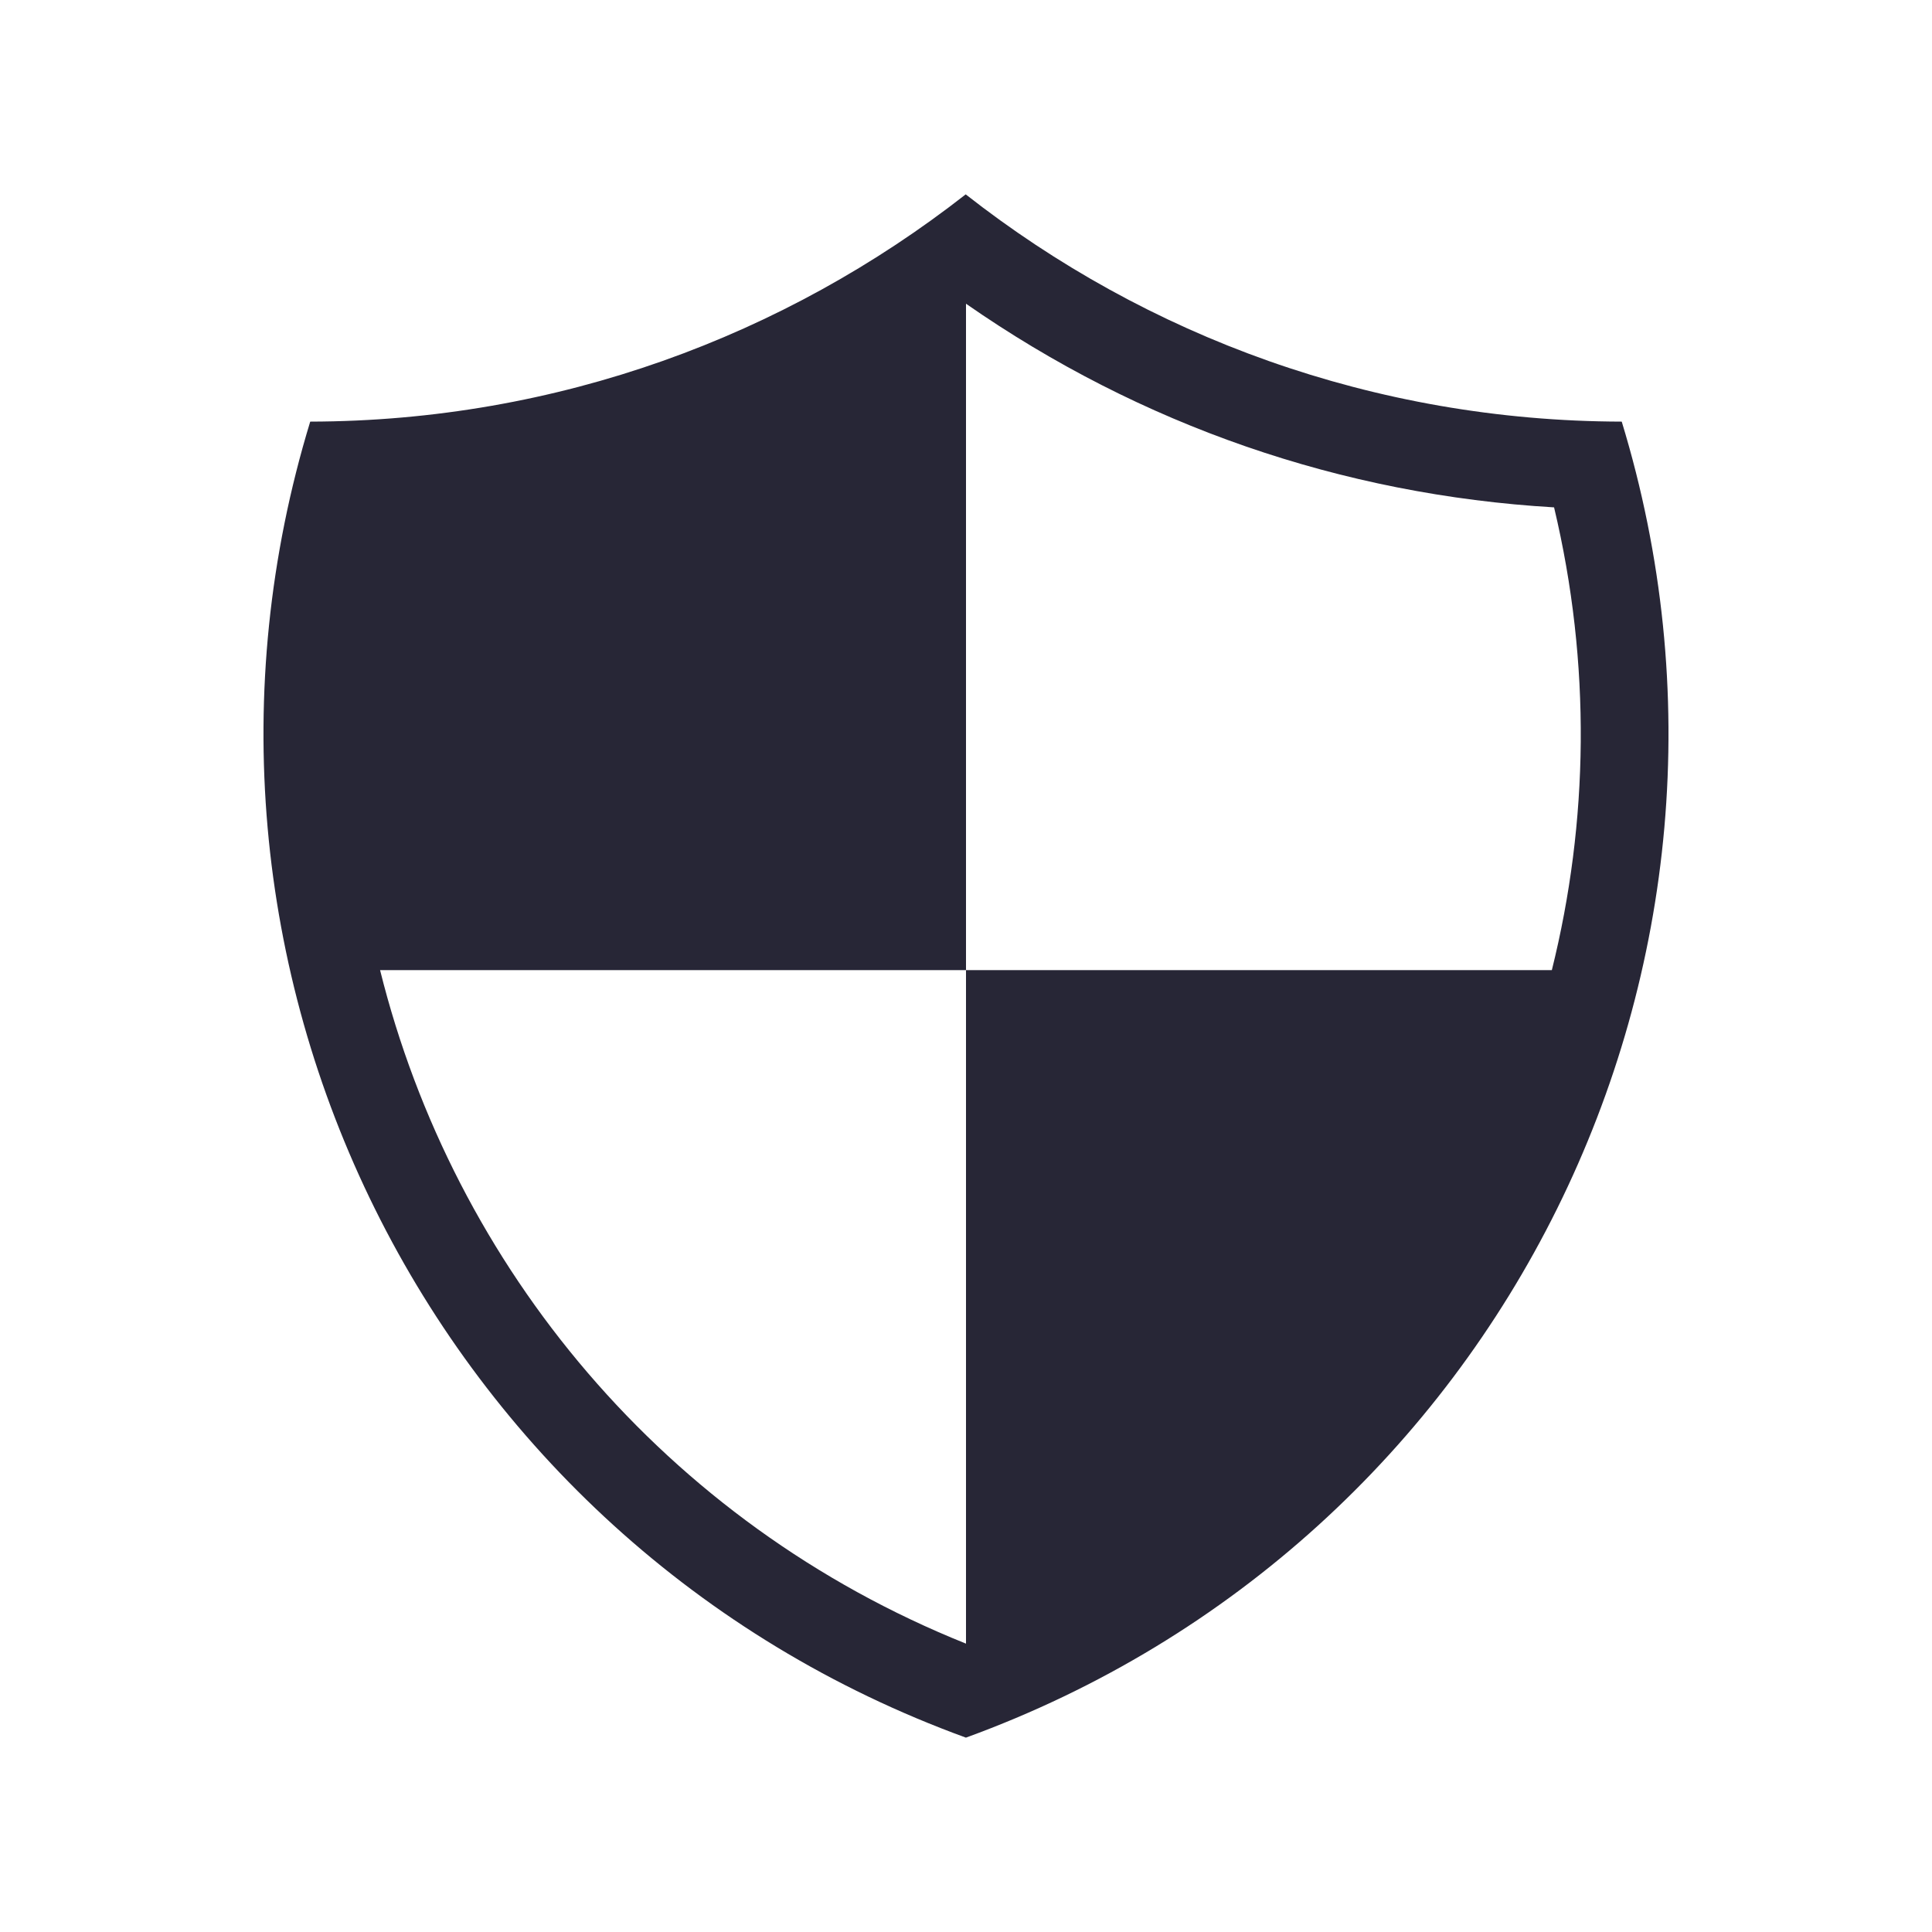
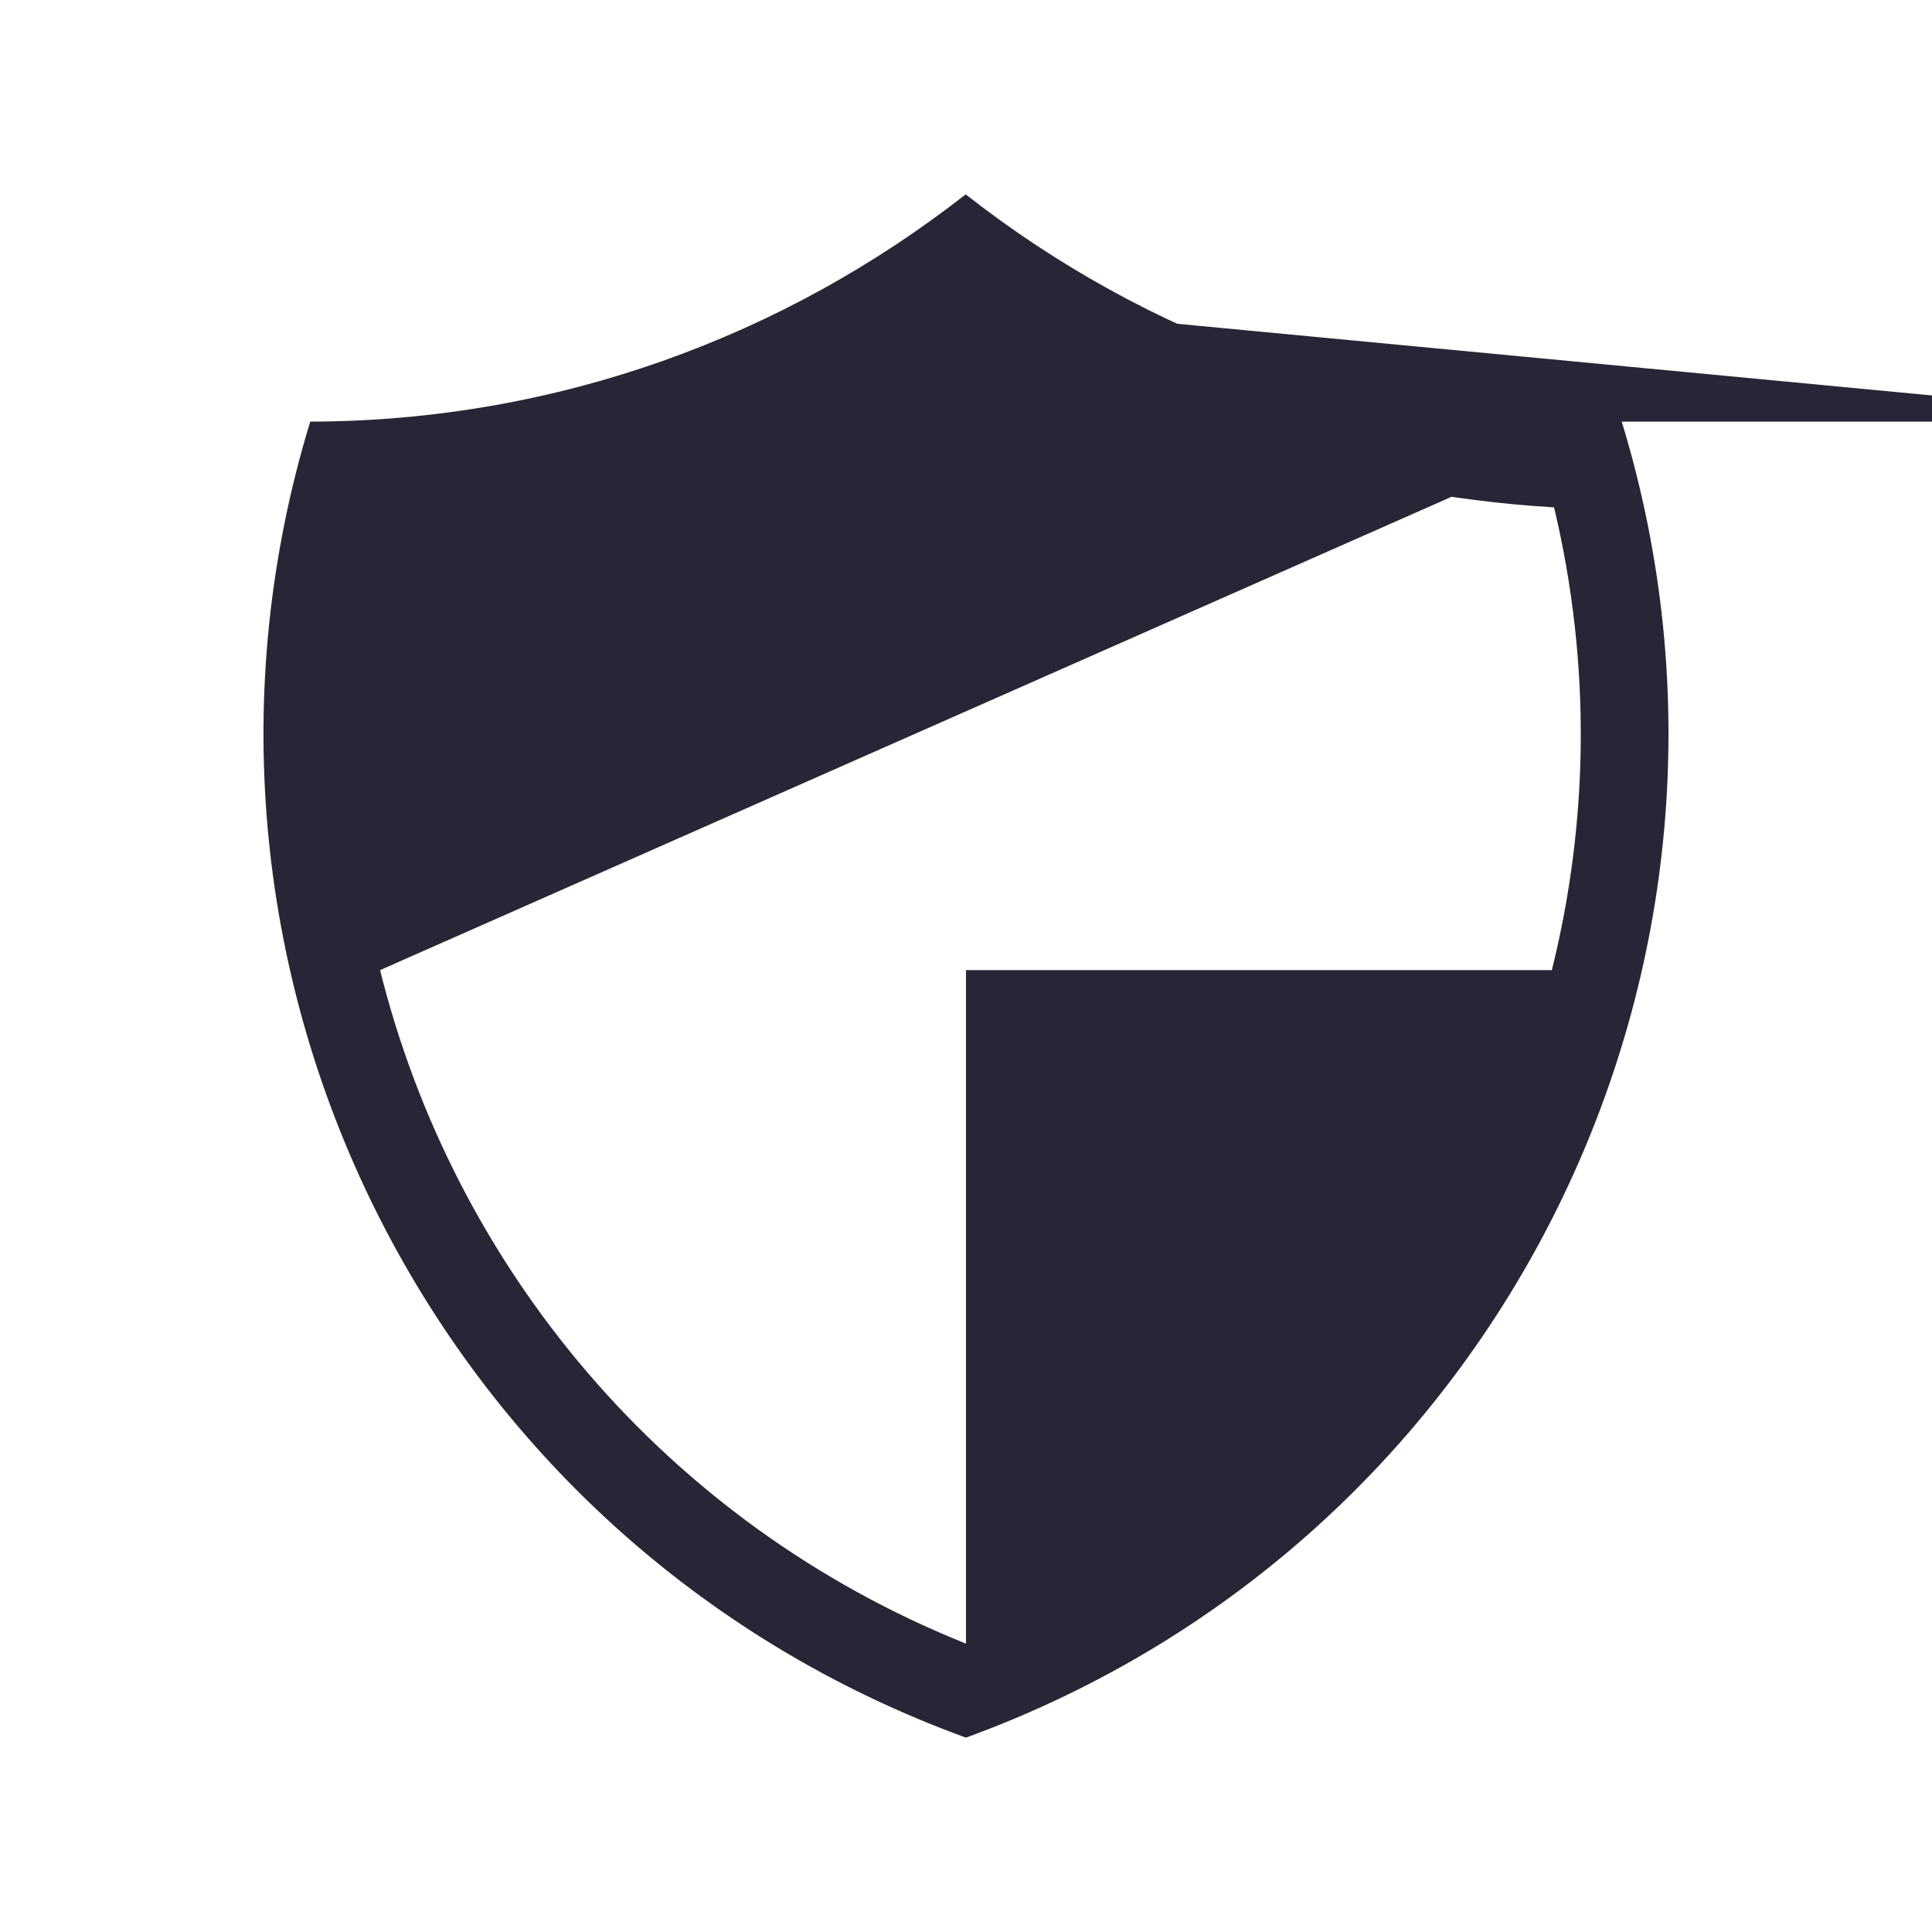
<svg xmlns="http://www.w3.org/2000/svg" t="1739932007899" class="icon" viewBox="0 0 1024 1024" version="1.1" p-id="5904" width="200" height="200">
-   <path d="M859.554 223.467c-131.266-0.273-251.875-45.271-347.712-120.449-95.882 75.019-216.286 120.177-347.417 120.449-87.405 286.238 63.019 593.929 347.531 697.515C796.534 817.396 946.982 509.705 859.554 223.467zM201.448 514.182l310.552 0L512 160.98c92.523 64.419 199.064 101.307 311.691 107.939 19.762 82.988 18.332 166.812-1.179 245.262L512 514.182 512 871.126c-0.015 0.006-0.03 0.012-0.045 0.018C352.376 807.14 240.559 671.465 201.448 514.182z" fill="#272636" p-id="5905" />
+   <path d="M859.554 223.467c-131.266-0.273-251.875-45.271-347.712-120.449-95.882 75.019-216.286 120.177-347.417 120.449-87.405 286.238 63.019 593.929 347.531 697.515C796.534 817.396 946.982 509.705 859.554 223.467zl310.552 0L512 160.98c92.523 64.419 199.064 101.307 311.691 107.939 19.762 82.988 18.332 166.812-1.179 245.262L512 514.182 512 871.126c-0.015 0.006-0.03 0.012-0.045 0.018C352.376 807.14 240.559 671.465 201.448 514.182z" fill="#272636" p-id="5905" />
</svg>